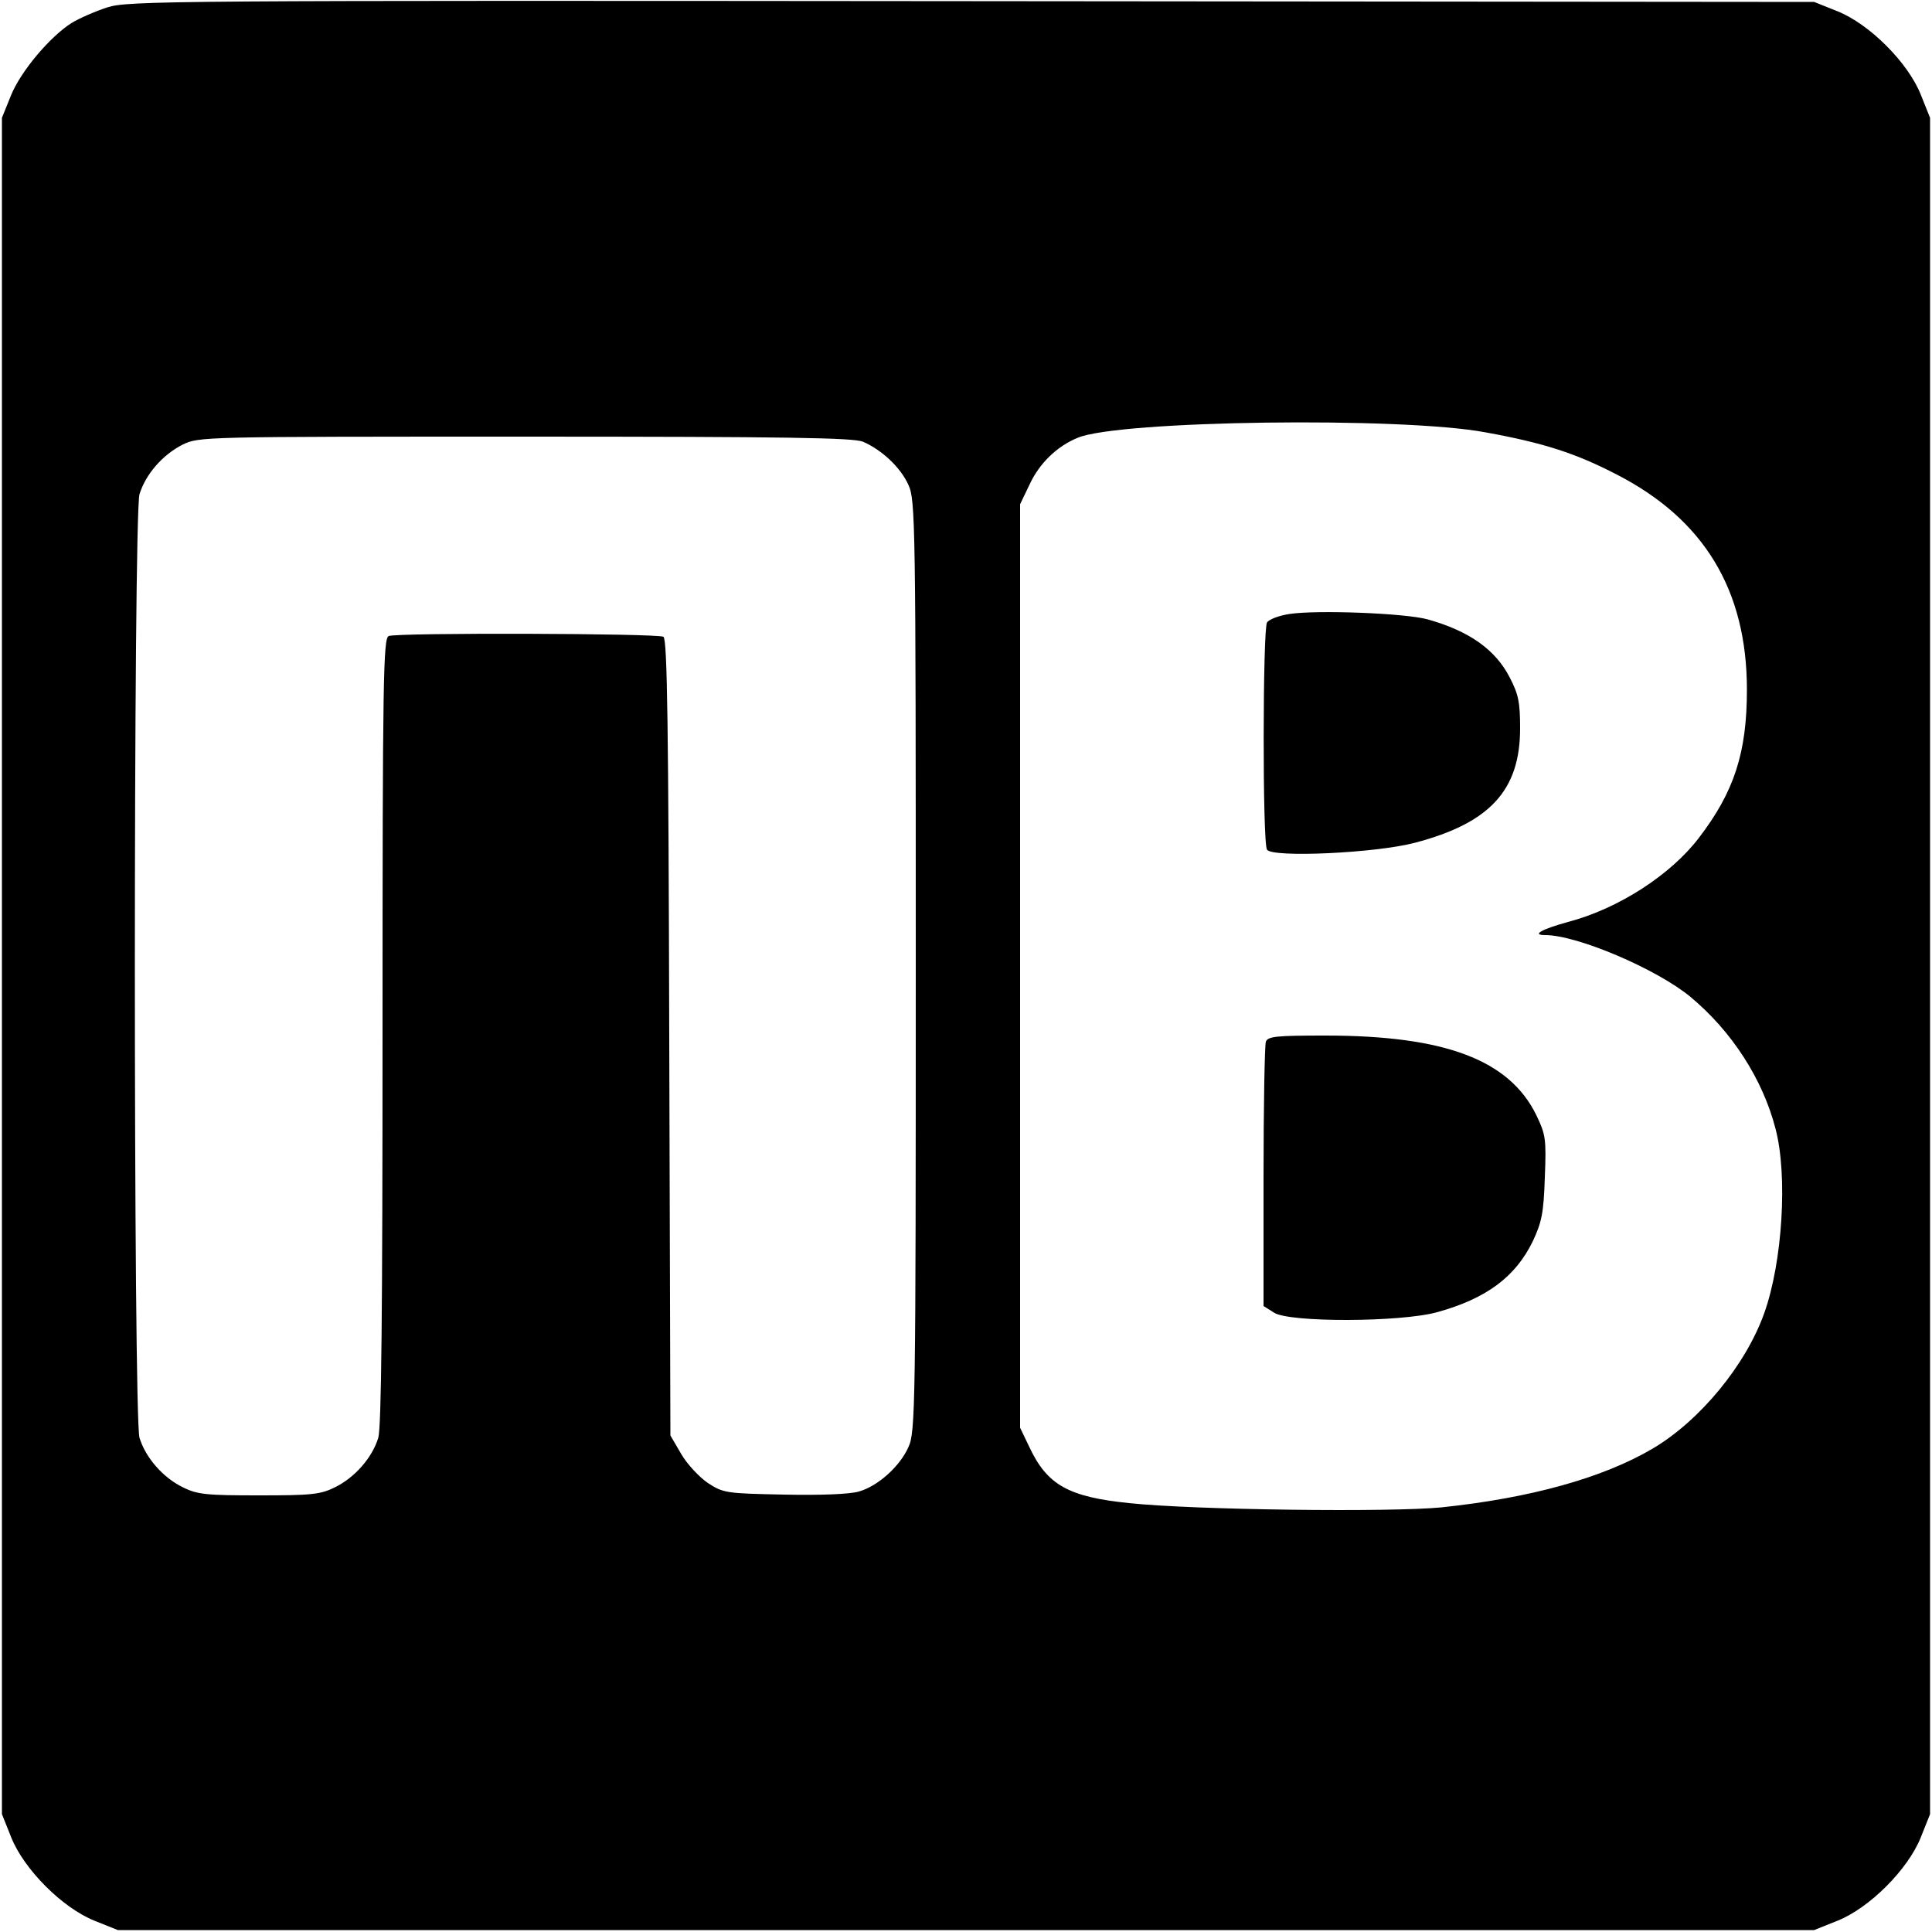
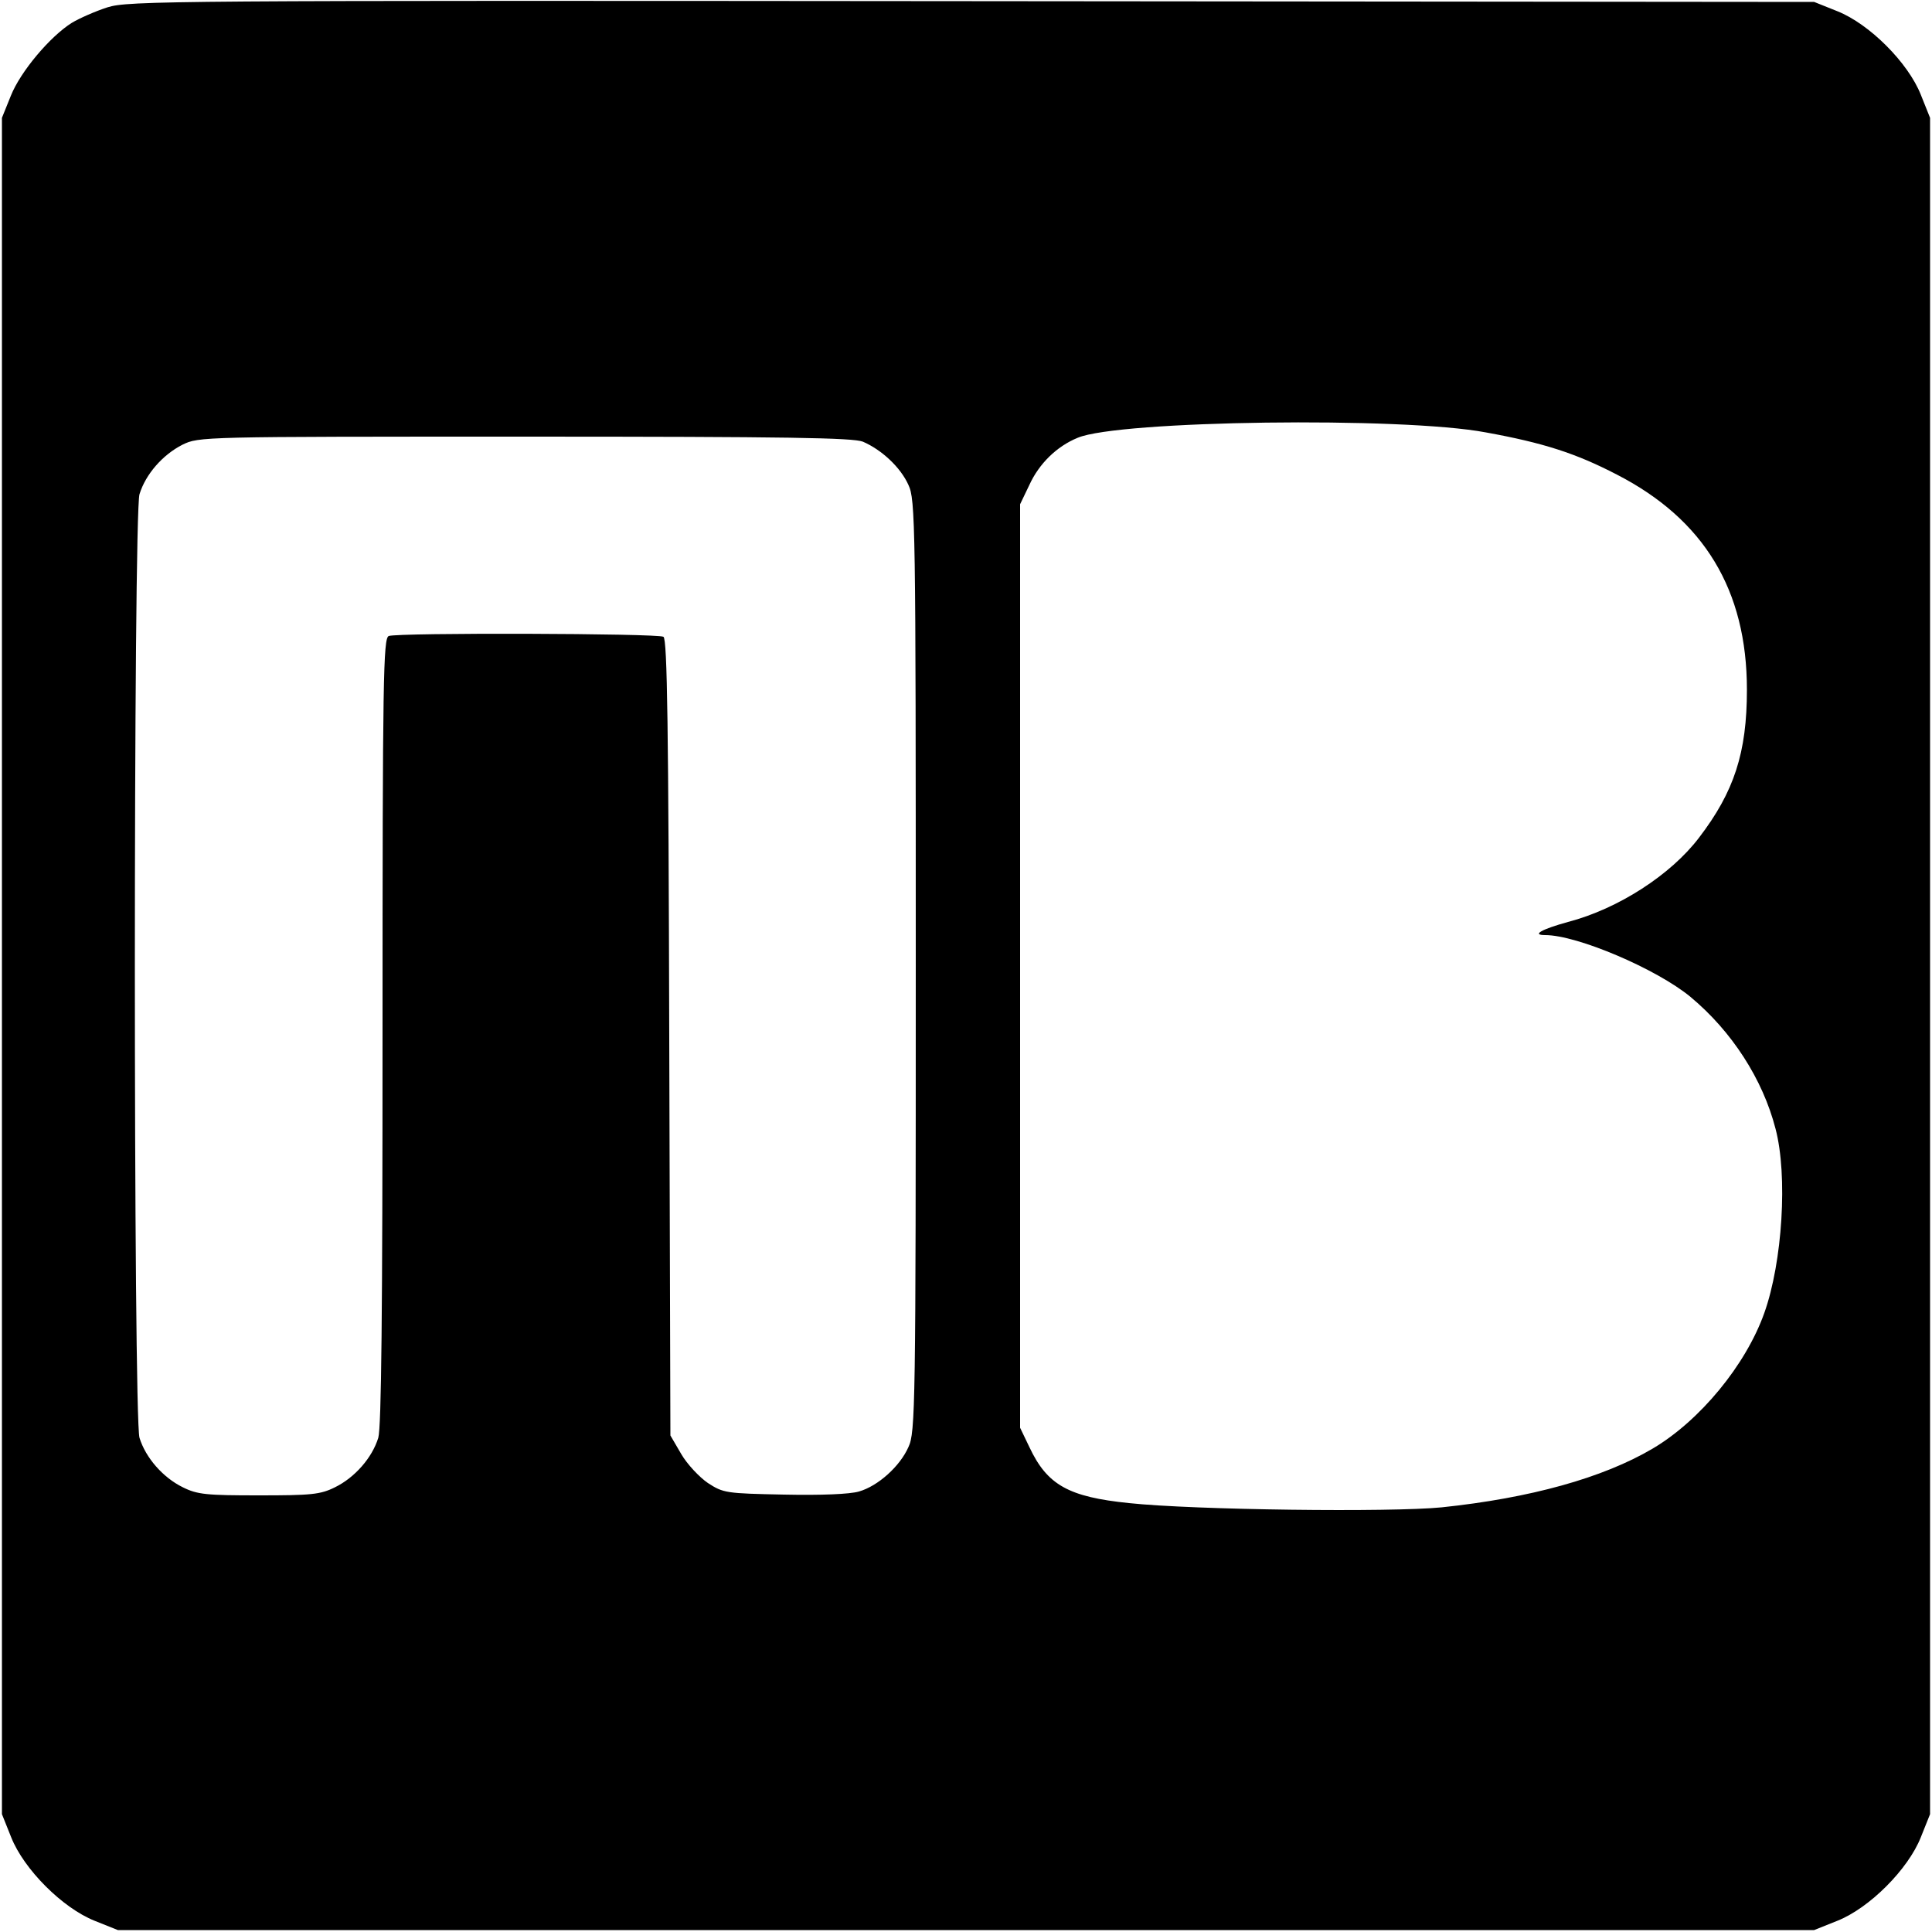
<svg xmlns="http://www.w3.org/2000/svg" version="1.0" width="500pt" height="500pt" viewBox="0 0 500 500" preserveAspectRatio="xMidYMid meet">
  <g transform="translate(0,500) scale(0.1,-0.1)" fill="#000000" stroke="none">
    <path d="M278 4981 c-31 -10 -72 -28 -92 -40 -56 -35 -133 -126 -158 -189 l-23 -57 0 -2195 0 -2195 24 -60 c33 -83 133 -183 216 -216 l60 -24 2195 0 2195 0 60 24 c83 33 183 133 216 216 l24 60 0 2195 0 2195 -24 60 c-33 83 -133 183 -216 216 l-60 24 -2180 2 c-2082 2 -2183 1 -2237 -16z m3567 -1100 c149 -27 233 -54 339 -109 226 -116 337 -299 337 -557 0 -163 -33 -264 -124 -383 -73 -96 -209 -184 -339 -218 -69 -19 -95 -34 -59 -34 83 0 289 -88 376 -160 107 -89 187 -213 220 -341 32 -121 18 -345 -29 -477 -48 -135 -167 -279 -289 -351 -129 -76 -317 -128 -546 -152 -131 -13 -640 -7 -809 11 -157 16 -212 47 -258 145 l-24 50 0 1195 0 1195 24 50 c25 55 71 100 125 122 106 45 839 55 1056 14z m-1612 -24 c49 -21 98 -67 118 -112 18 -38 19 -97 19 -1245 0 -1144 -1 -1207 -19 -1245 -22 -50 -79 -101 -128 -115 -24 -7 -98 -10 -194 -8 -150 3 -157 4 -197 30 -22 15 -54 49 -69 75 l-28 48 -3 1030 c-2 800 -5 1031 -15 1037 -14 9 -688 11 -711 2 -14 -6 -16 -105 -16 -1021 0 -732 -3 -1026 -11 -1054 -16 -52 -61 -103 -112 -128 -38 -19 -62 -21 -197 -21 -135 0 -159 2 -197 21 -51 25 -96 76 -112 128 -16 54 -16 2388 0 2442 16 52 60 102 111 128 43 21 48 21 886 21 684 0 849 -3 875 -13z" />
-     <path d="M3337 3411 c-27 -4 -53 -14 -58 -22 -11 -18 -12 -569 0 -588 14 -21 281 -9 383 18 194 51 272 136 272 296 0 67 -4 88 -27 132 -37 72 -105 120 -212 150 -57 16 -286 25 -358 14z" />
-     <path d="M3276 2304 c-3 -9 -6 -166 -6 -350 l0 -334 27 -17 c39 -26 328 -25 422 1 127 35 203 91 248 184 23 49 28 73 31 165 4 100 2 111 -22 161 -70 143 -236 206 -546 206 -126 0 -149 -2 -154 -16z" />
  </g>
</svg>